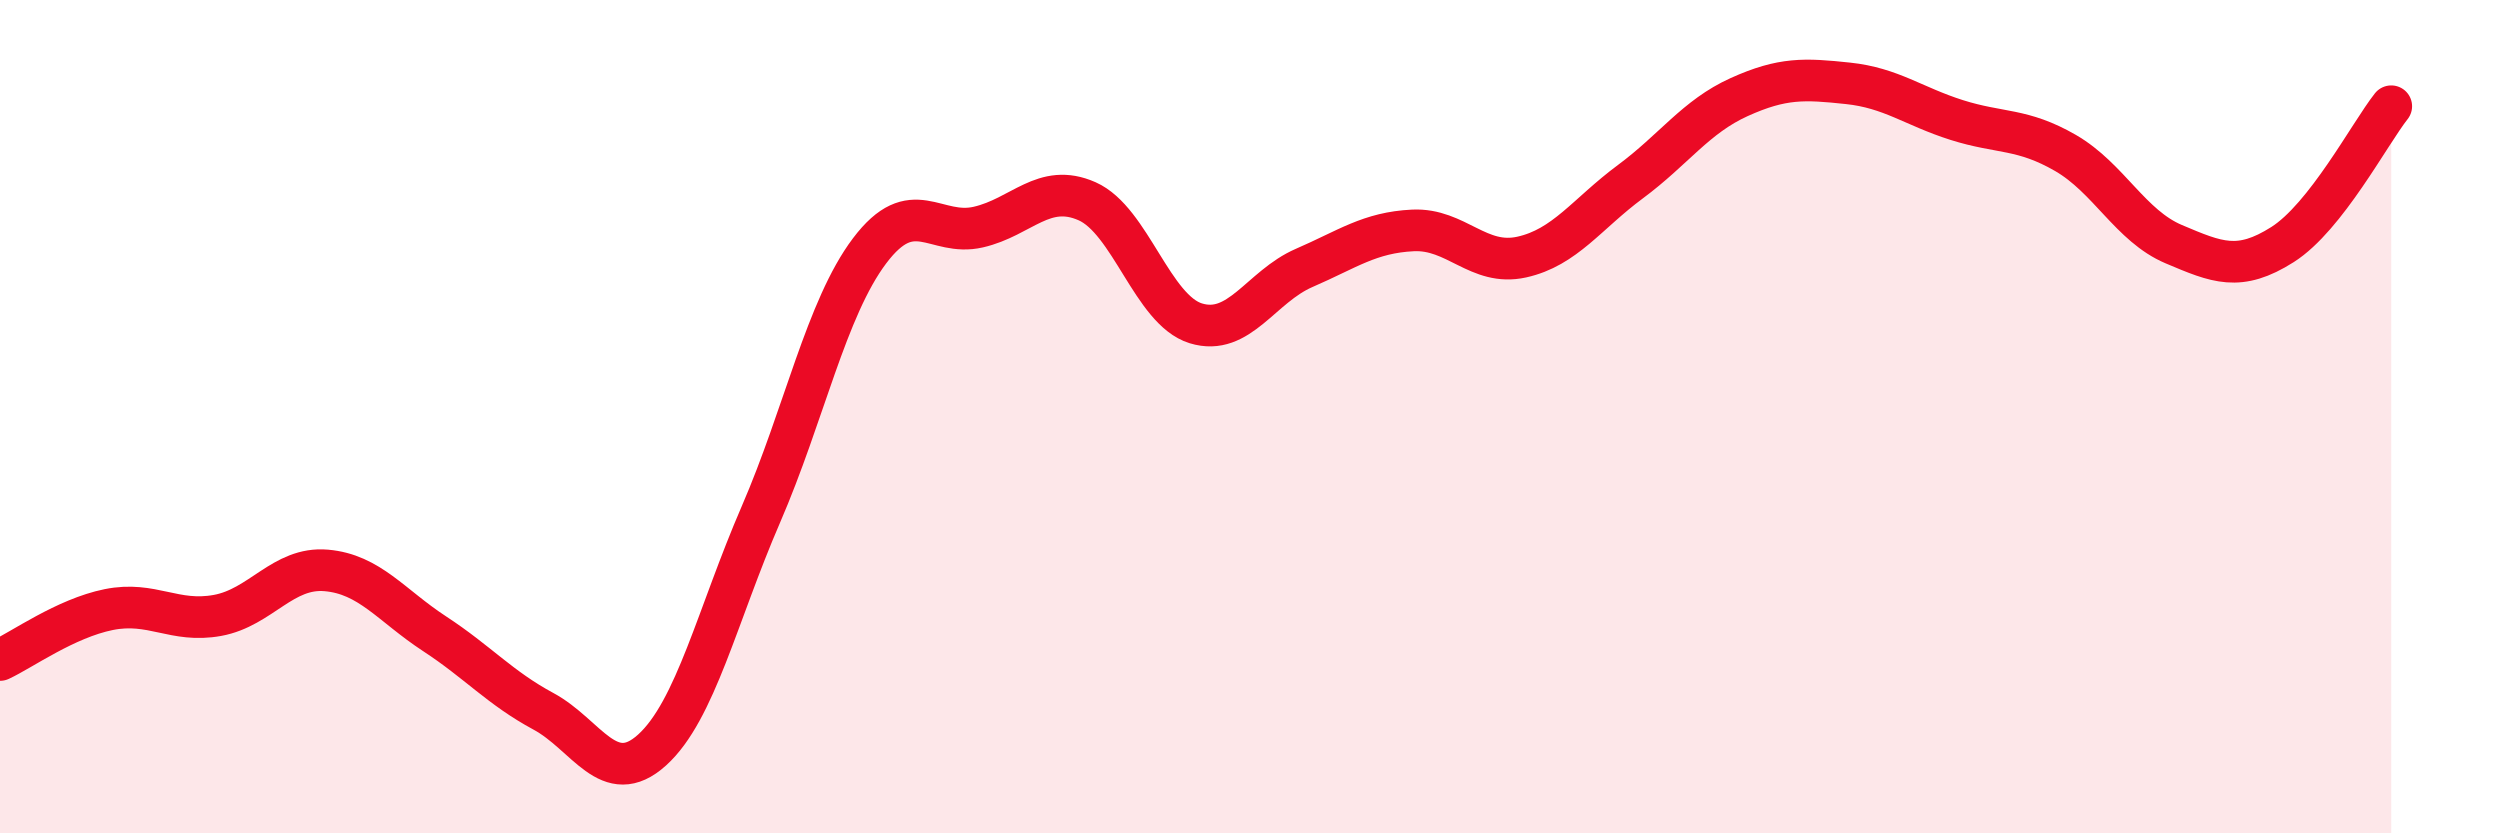
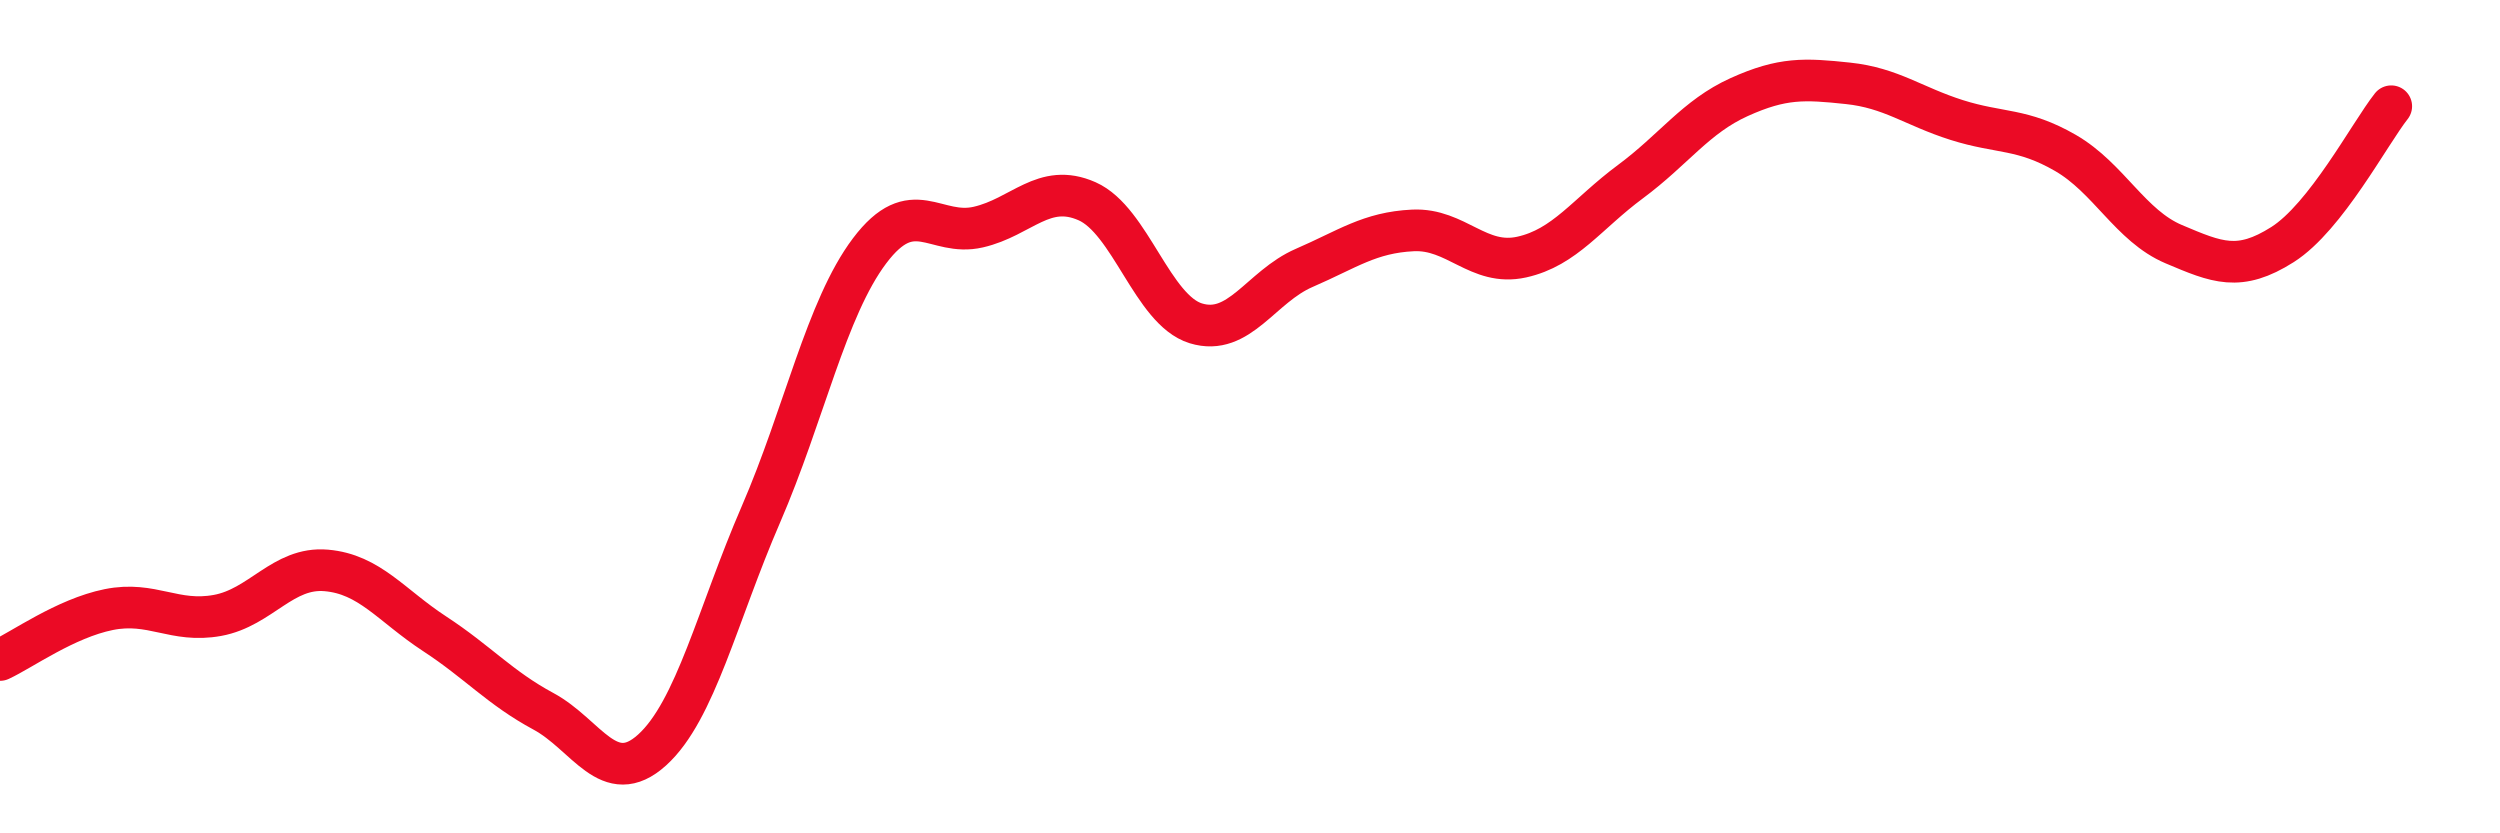
<svg xmlns="http://www.w3.org/2000/svg" width="60" height="20" viewBox="0 0 60 20">
-   <path d="M 0,15.84 C 0.52,15.6 1.57,14.84 2.61,14.63 C 3.65,14.42 4.18,14.96 5.22,14.77 C 6.26,14.58 6.79,13.6 7.83,13.69 C 8.87,13.78 9.39,14.53 10.43,15.21 C 11.47,15.89 12,16.51 13.04,17.07 C 14.08,17.63 14.61,18.94 15.65,18 C 16.69,17.06 17.22,14.75 18.26,12.35 C 19.3,9.95 19.83,7.4 20.87,6.02 C 21.91,4.64 22.44,5.69 23.48,5.45 C 24.52,5.21 25.05,4.37 26.09,4.83 C 27.13,5.29 27.66,7.44 28.7,7.76 C 29.74,8.08 30.26,6.88 31.3,6.43 C 32.34,5.98 32.87,5.58 33.91,5.53 C 34.95,5.48 35.48,6.4 36.52,6.17 C 37.56,5.94 38.09,5.13 39.13,4.36 C 40.17,3.59 40.7,2.8 41.74,2.33 C 42.78,1.86 43.31,1.89 44.35,2 C 45.39,2.11 45.92,2.55 46.96,2.88 C 48,3.21 48.53,3.07 49.57,3.67 C 50.61,4.27 51.13,5.42 52.17,5.86 C 53.21,6.3 53.74,6.53 54.78,5.87 C 55.82,5.21 56.87,3.21 57.39,2.55L57.39 20L0 20Z" fill="#EB0A25" opacity="0.1" stroke-linecap="round" stroke-linejoin="round" />
  <path d="M 0,15.84 C 0.52,15.6 1.57,14.84 2.61,14.63 C 3.65,14.42 4.18,14.96 5.22,14.77 C 6.26,14.58 6.79,13.6 7.83,13.69 C 8.87,13.78 9.39,14.53 10.43,15.21 C 11.47,15.89 12,16.51 13.04,17.07 C 14.08,17.63 14.61,18.94 15.65,18 C 16.69,17.06 17.22,14.75 18.26,12.35 C 19.3,9.95 19.83,7.4 20.87,6.02 C 21.91,4.64 22.44,5.69 23.48,5.45 C 24.52,5.21 25.05,4.37 26.09,4.83 C 27.13,5.29 27.66,7.44 28.7,7.76 C 29.74,8.08 30.26,6.88 31.3,6.43 C 32.34,5.98 32.87,5.58 33.91,5.53 C 34.95,5.48 35.48,6.4 36.52,6.17 C 37.56,5.94 38.09,5.13 39.13,4.36 C 40.17,3.59 40.7,2.8 41.74,2.33 C 42.78,1.86 43.31,1.89 44.35,2 C 45.39,2.11 45.92,2.55 46.96,2.88 C 48,3.21 48.53,3.07 49.57,3.67 C 50.61,4.27 51.13,5.42 52.17,5.86 C 53.21,6.3 53.74,6.53 54.78,5.87 C 55.82,5.21 56.87,3.21 57.39,2.55" stroke="#EB0A25" stroke-width="1" fill="none" stroke-linecap="round" stroke-linejoin="round" />
</svg>